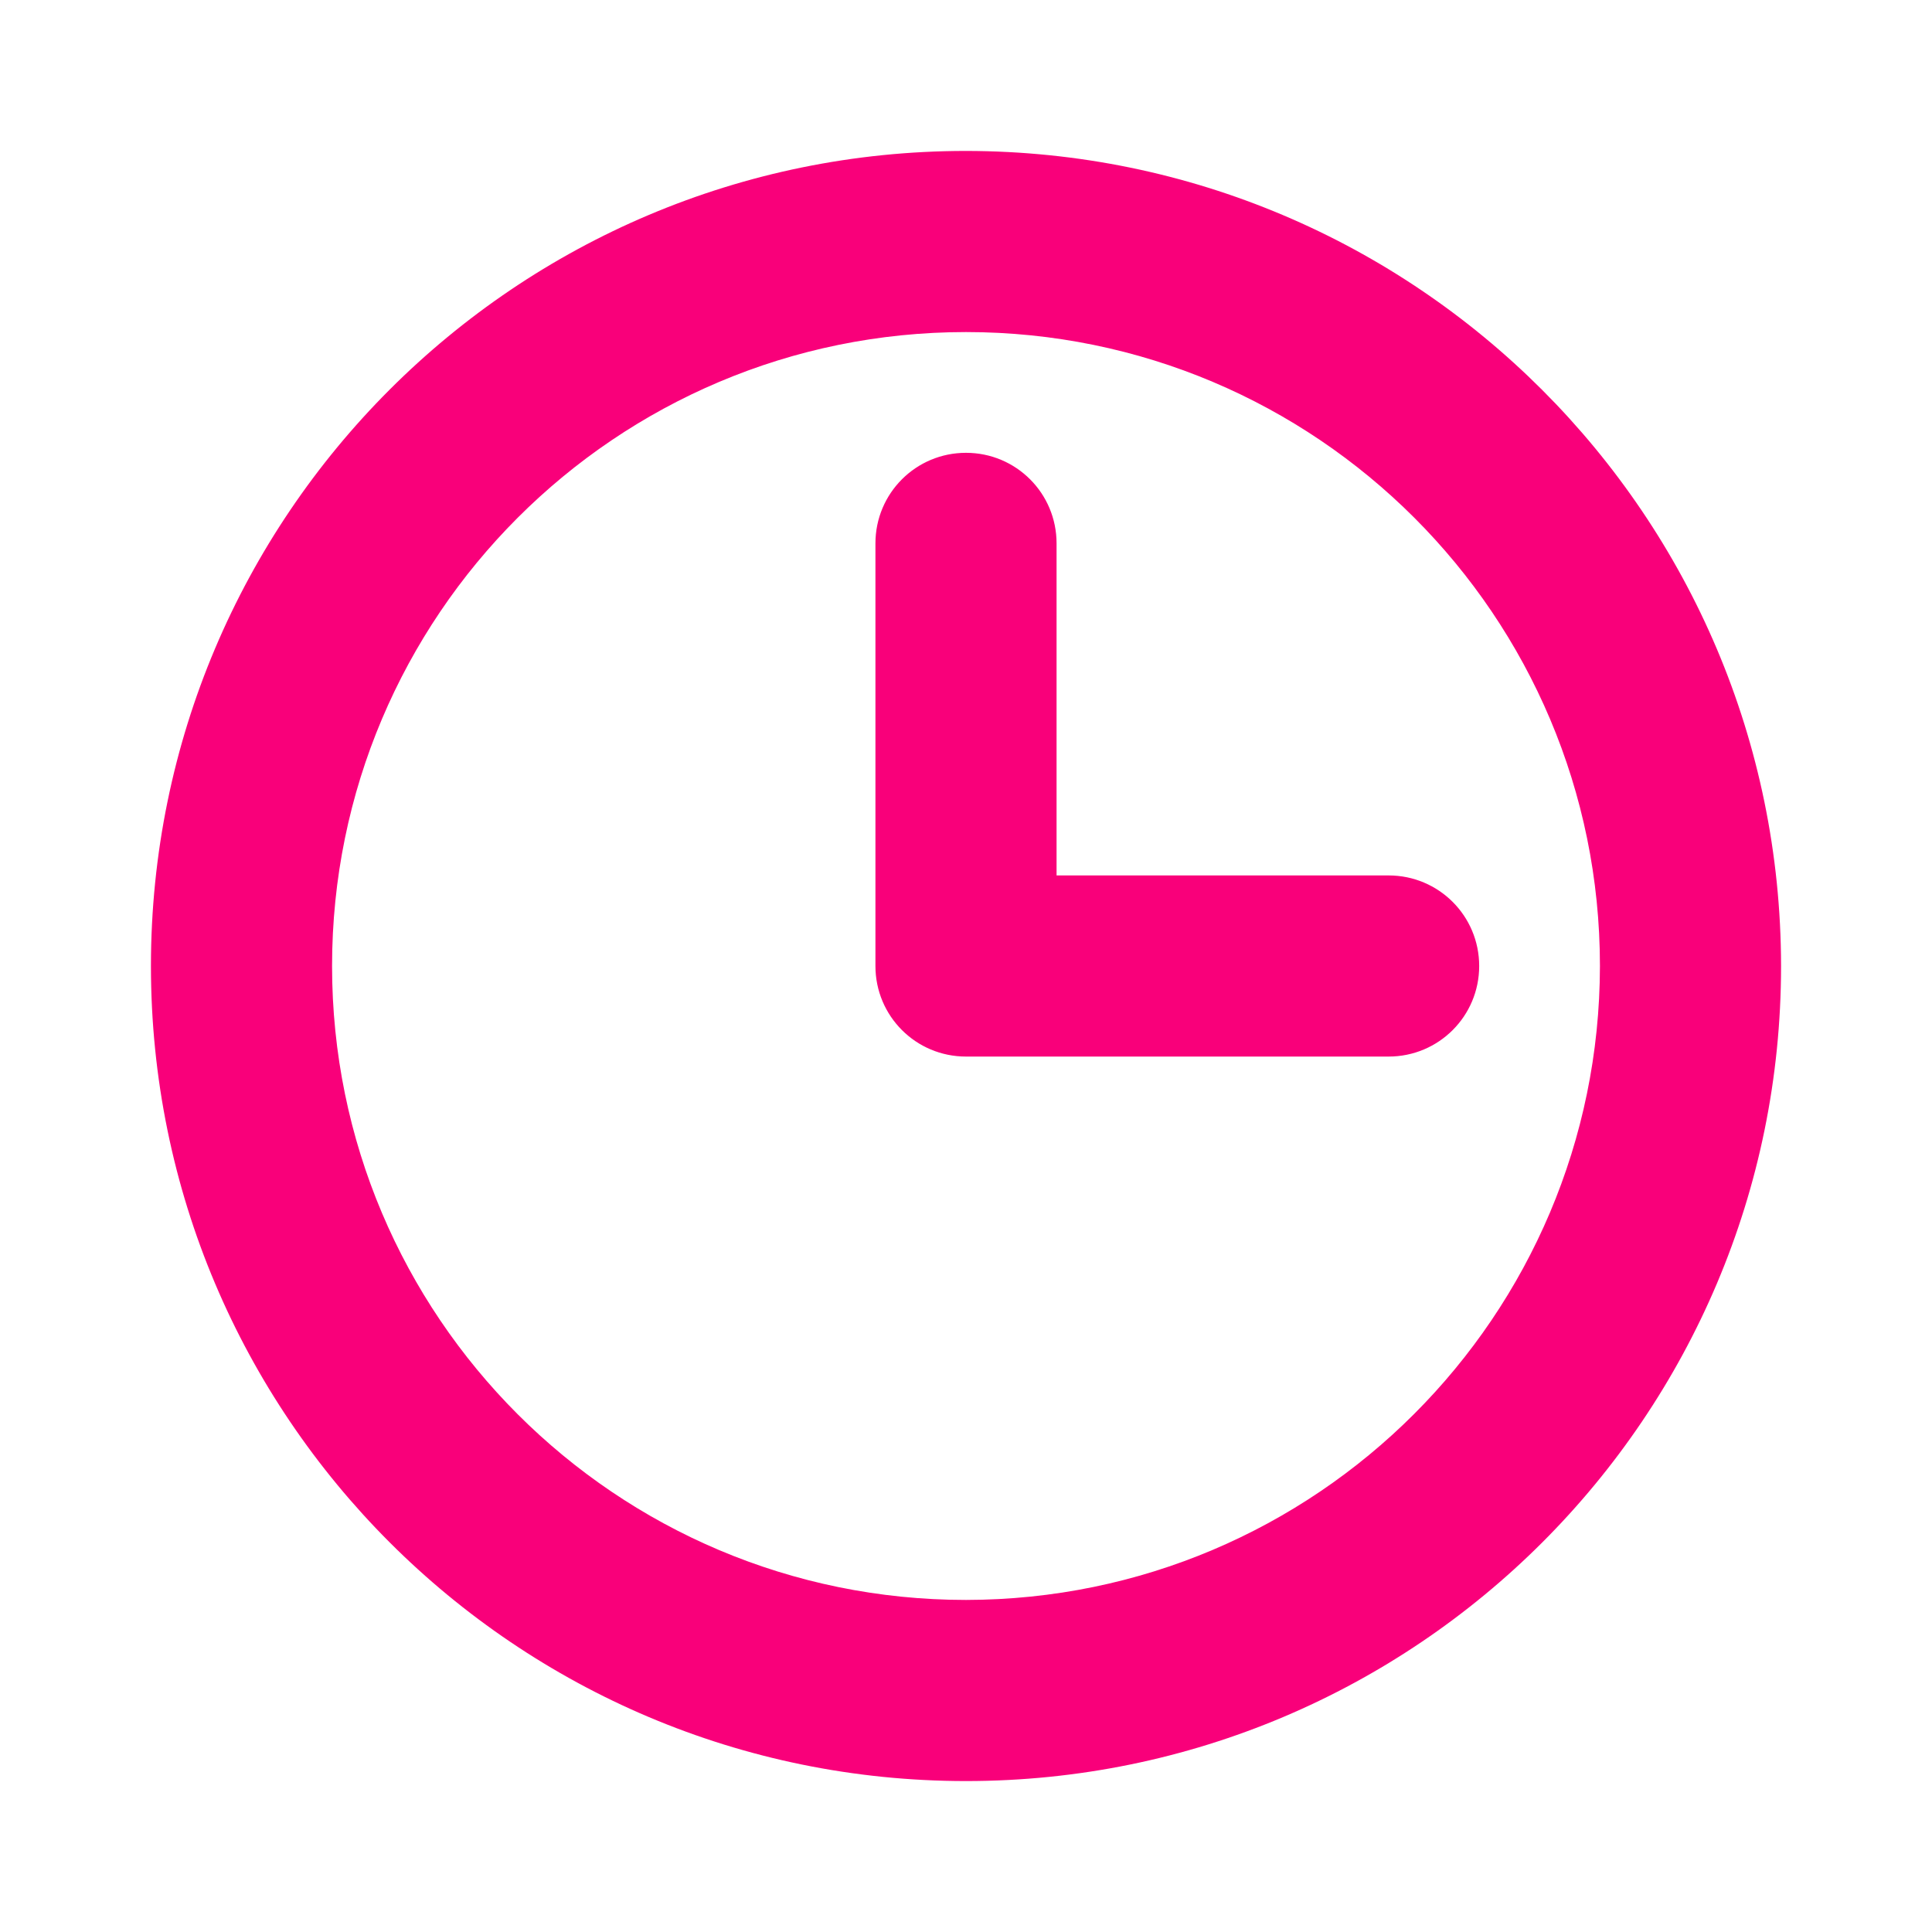
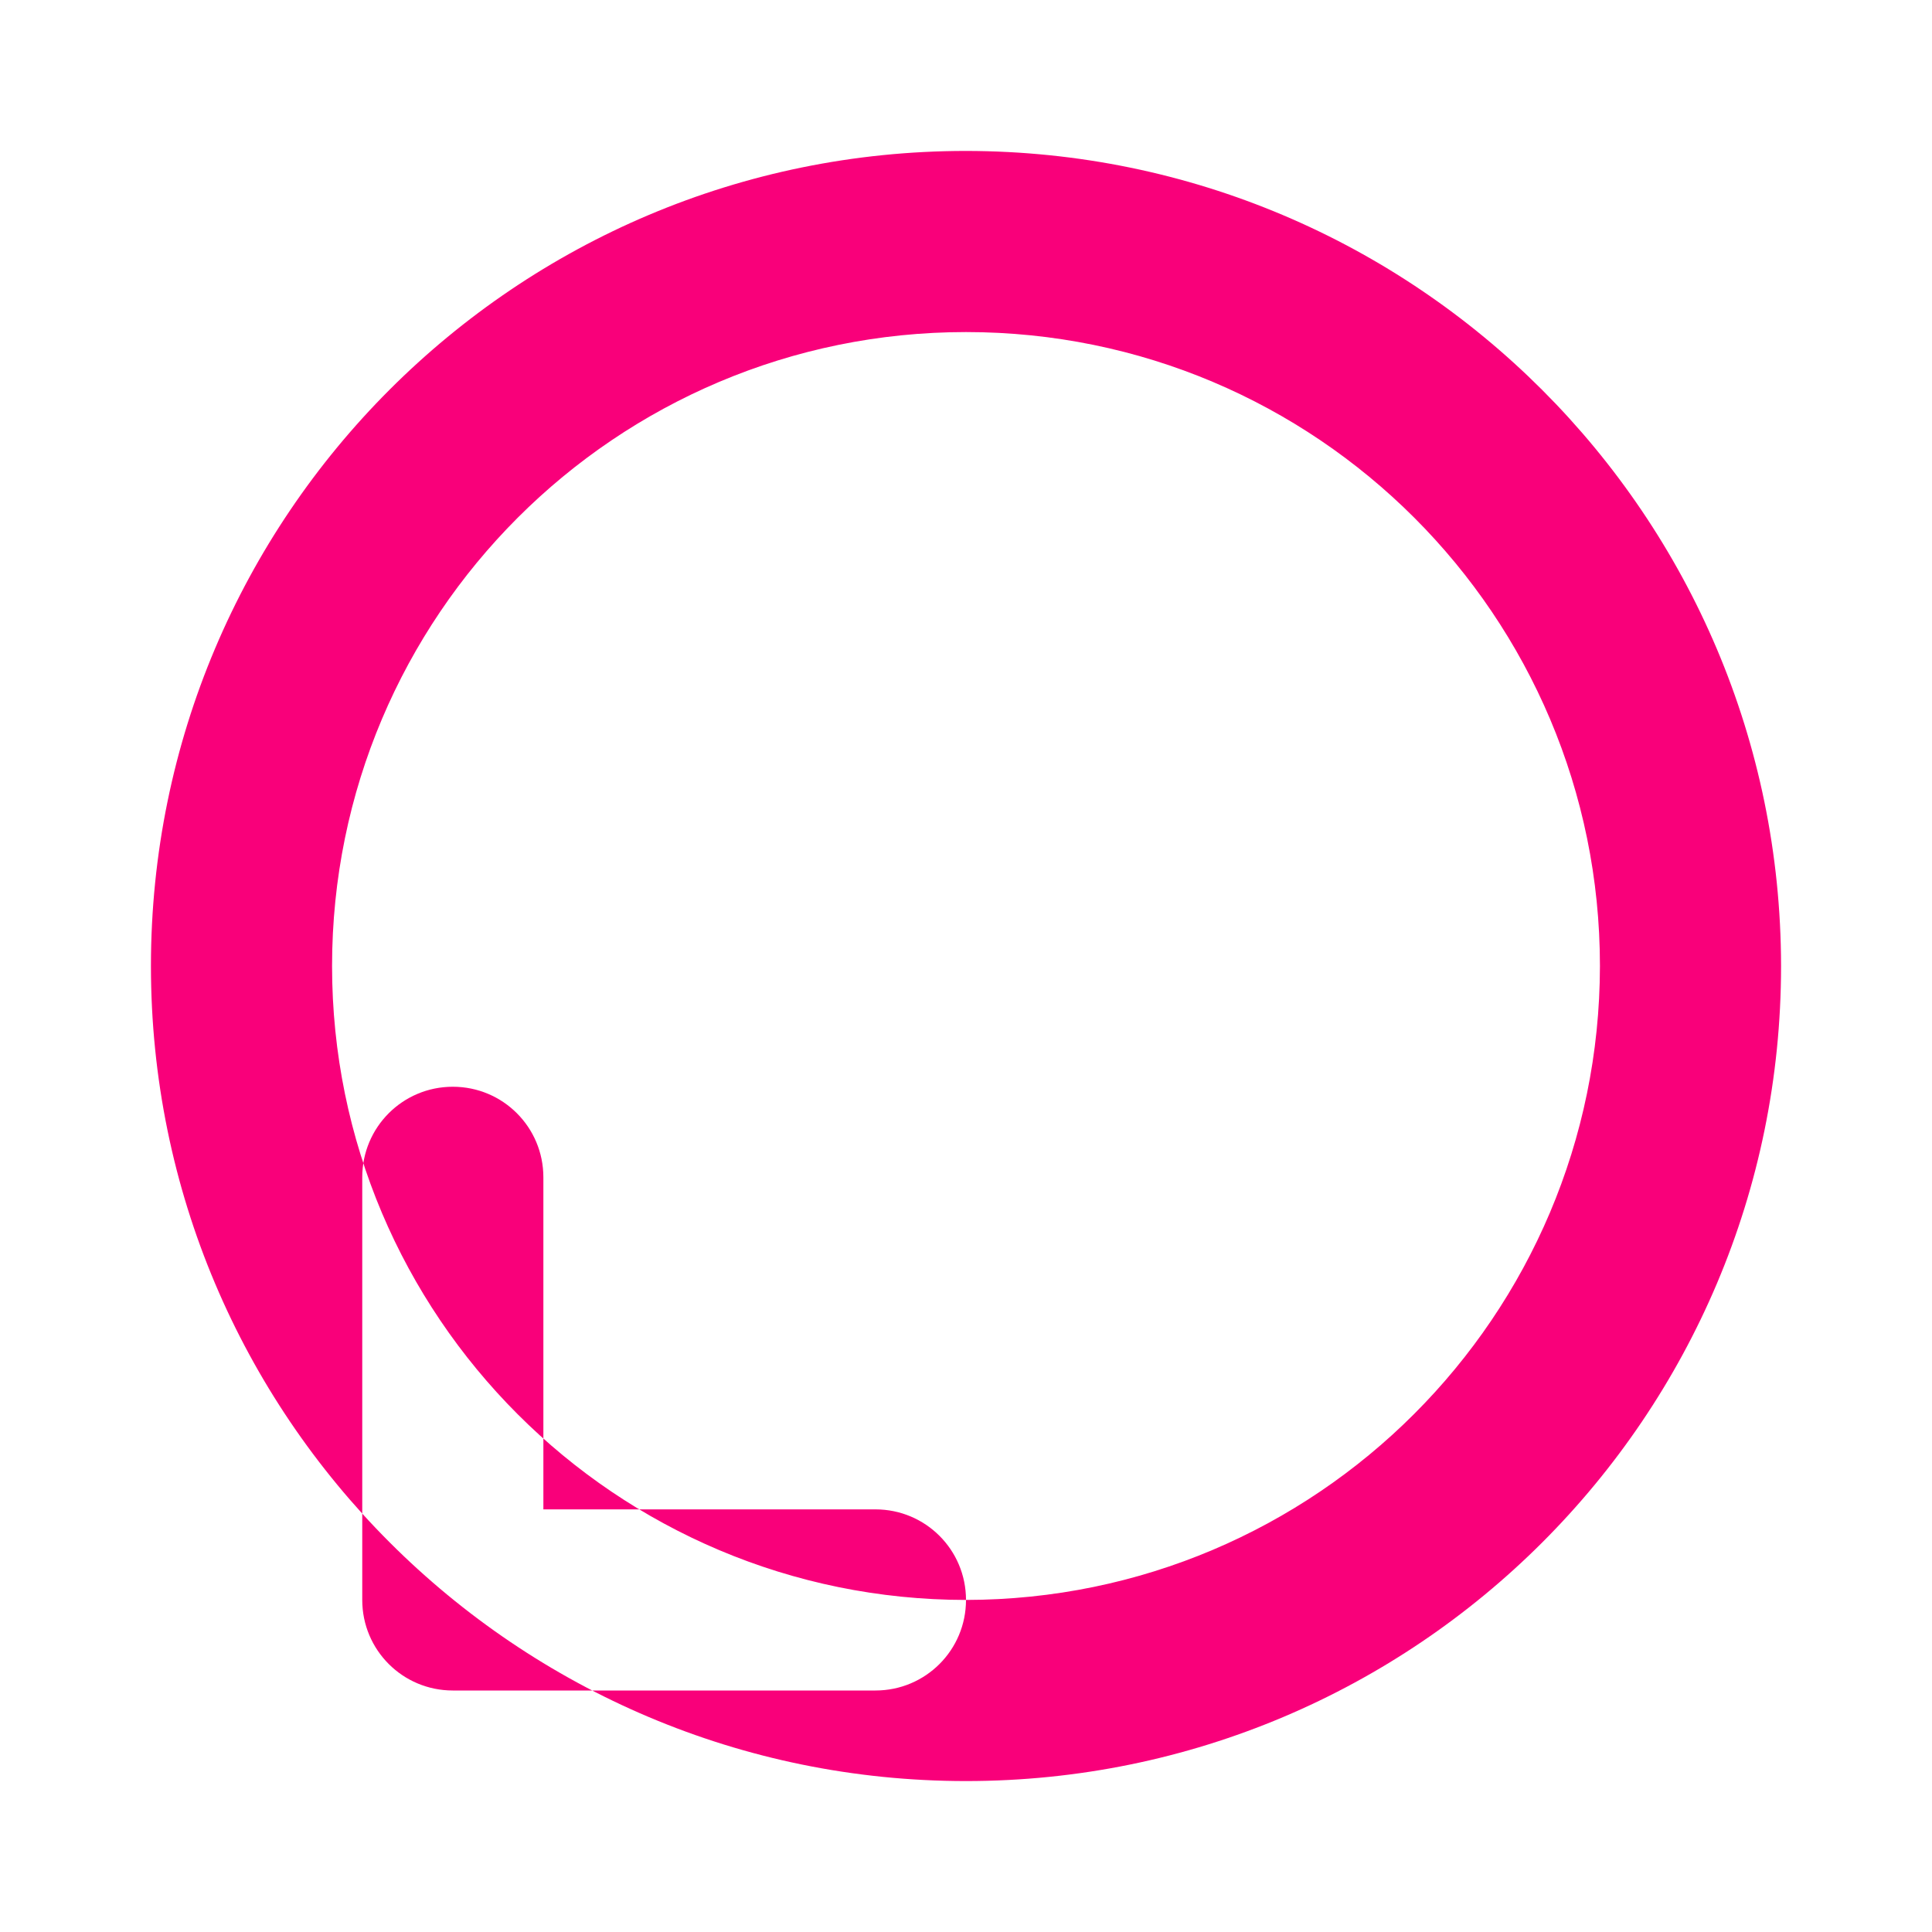
<svg xmlns="http://www.w3.org/2000/svg" id="Layer_1" viewBox="0 0 96 96">
  <defs>
    <style>.cls-1{fill:#f9007a;}</style>
  </defs>
-   <path class="cls-1" d="M48,7.5C25.63,7.5,7.5,25.63,7.5,48s18.13,40.5,40.5,40.5,40.5-18.13,40.5-40.5c-.02-22.36-18.14-40.48-40.5-40.5ZM48,79.5c-17.4,0-31.5-14.1-31.5-31.5s14.1-31.5,31.5-31.5,31.5,14.1,31.5,31.5c-.02,17.39-14.11,31.48-31.5,31.5ZM73.5,48c0,2.49-2.01,4.5-4.5,4.5h-21c-2.49,0-4.5-2.01-4.5-4.5v-21c0-2.49,2.01-4.5,4.5-4.5s4.5,2.01,4.5,4.5v16.5h16.5c2.49,0,4.5,2.01,4.5,4.5Z" />
+   <path class="cls-1" d="M48,7.5C25.63,7.5,7.5,25.63,7.5,48s18.13,40.5,40.5,40.5,40.5-18.13,40.5-40.5c-.02-22.36-18.14-40.48-40.5-40.5ZM48,79.5c-17.4,0-31.5-14.1-31.5-31.5s14.1-31.5,31.5-31.5,31.5,14.1,31.5,31.5c-.02,17.39-14.11,31.48-31.5,31.5Zc0,2.49-2.01,4.5-4.5,4.5h-21c-2.49,0-4.5-2.01-4.5-4.5v-21c0-2.49,2.01-4.5,4.5-4.5s4.5,2.01,4.5,4.5v16.5h16.5c2.49,0,4.5,2.01,4.5,4.5Z" />
</svg>